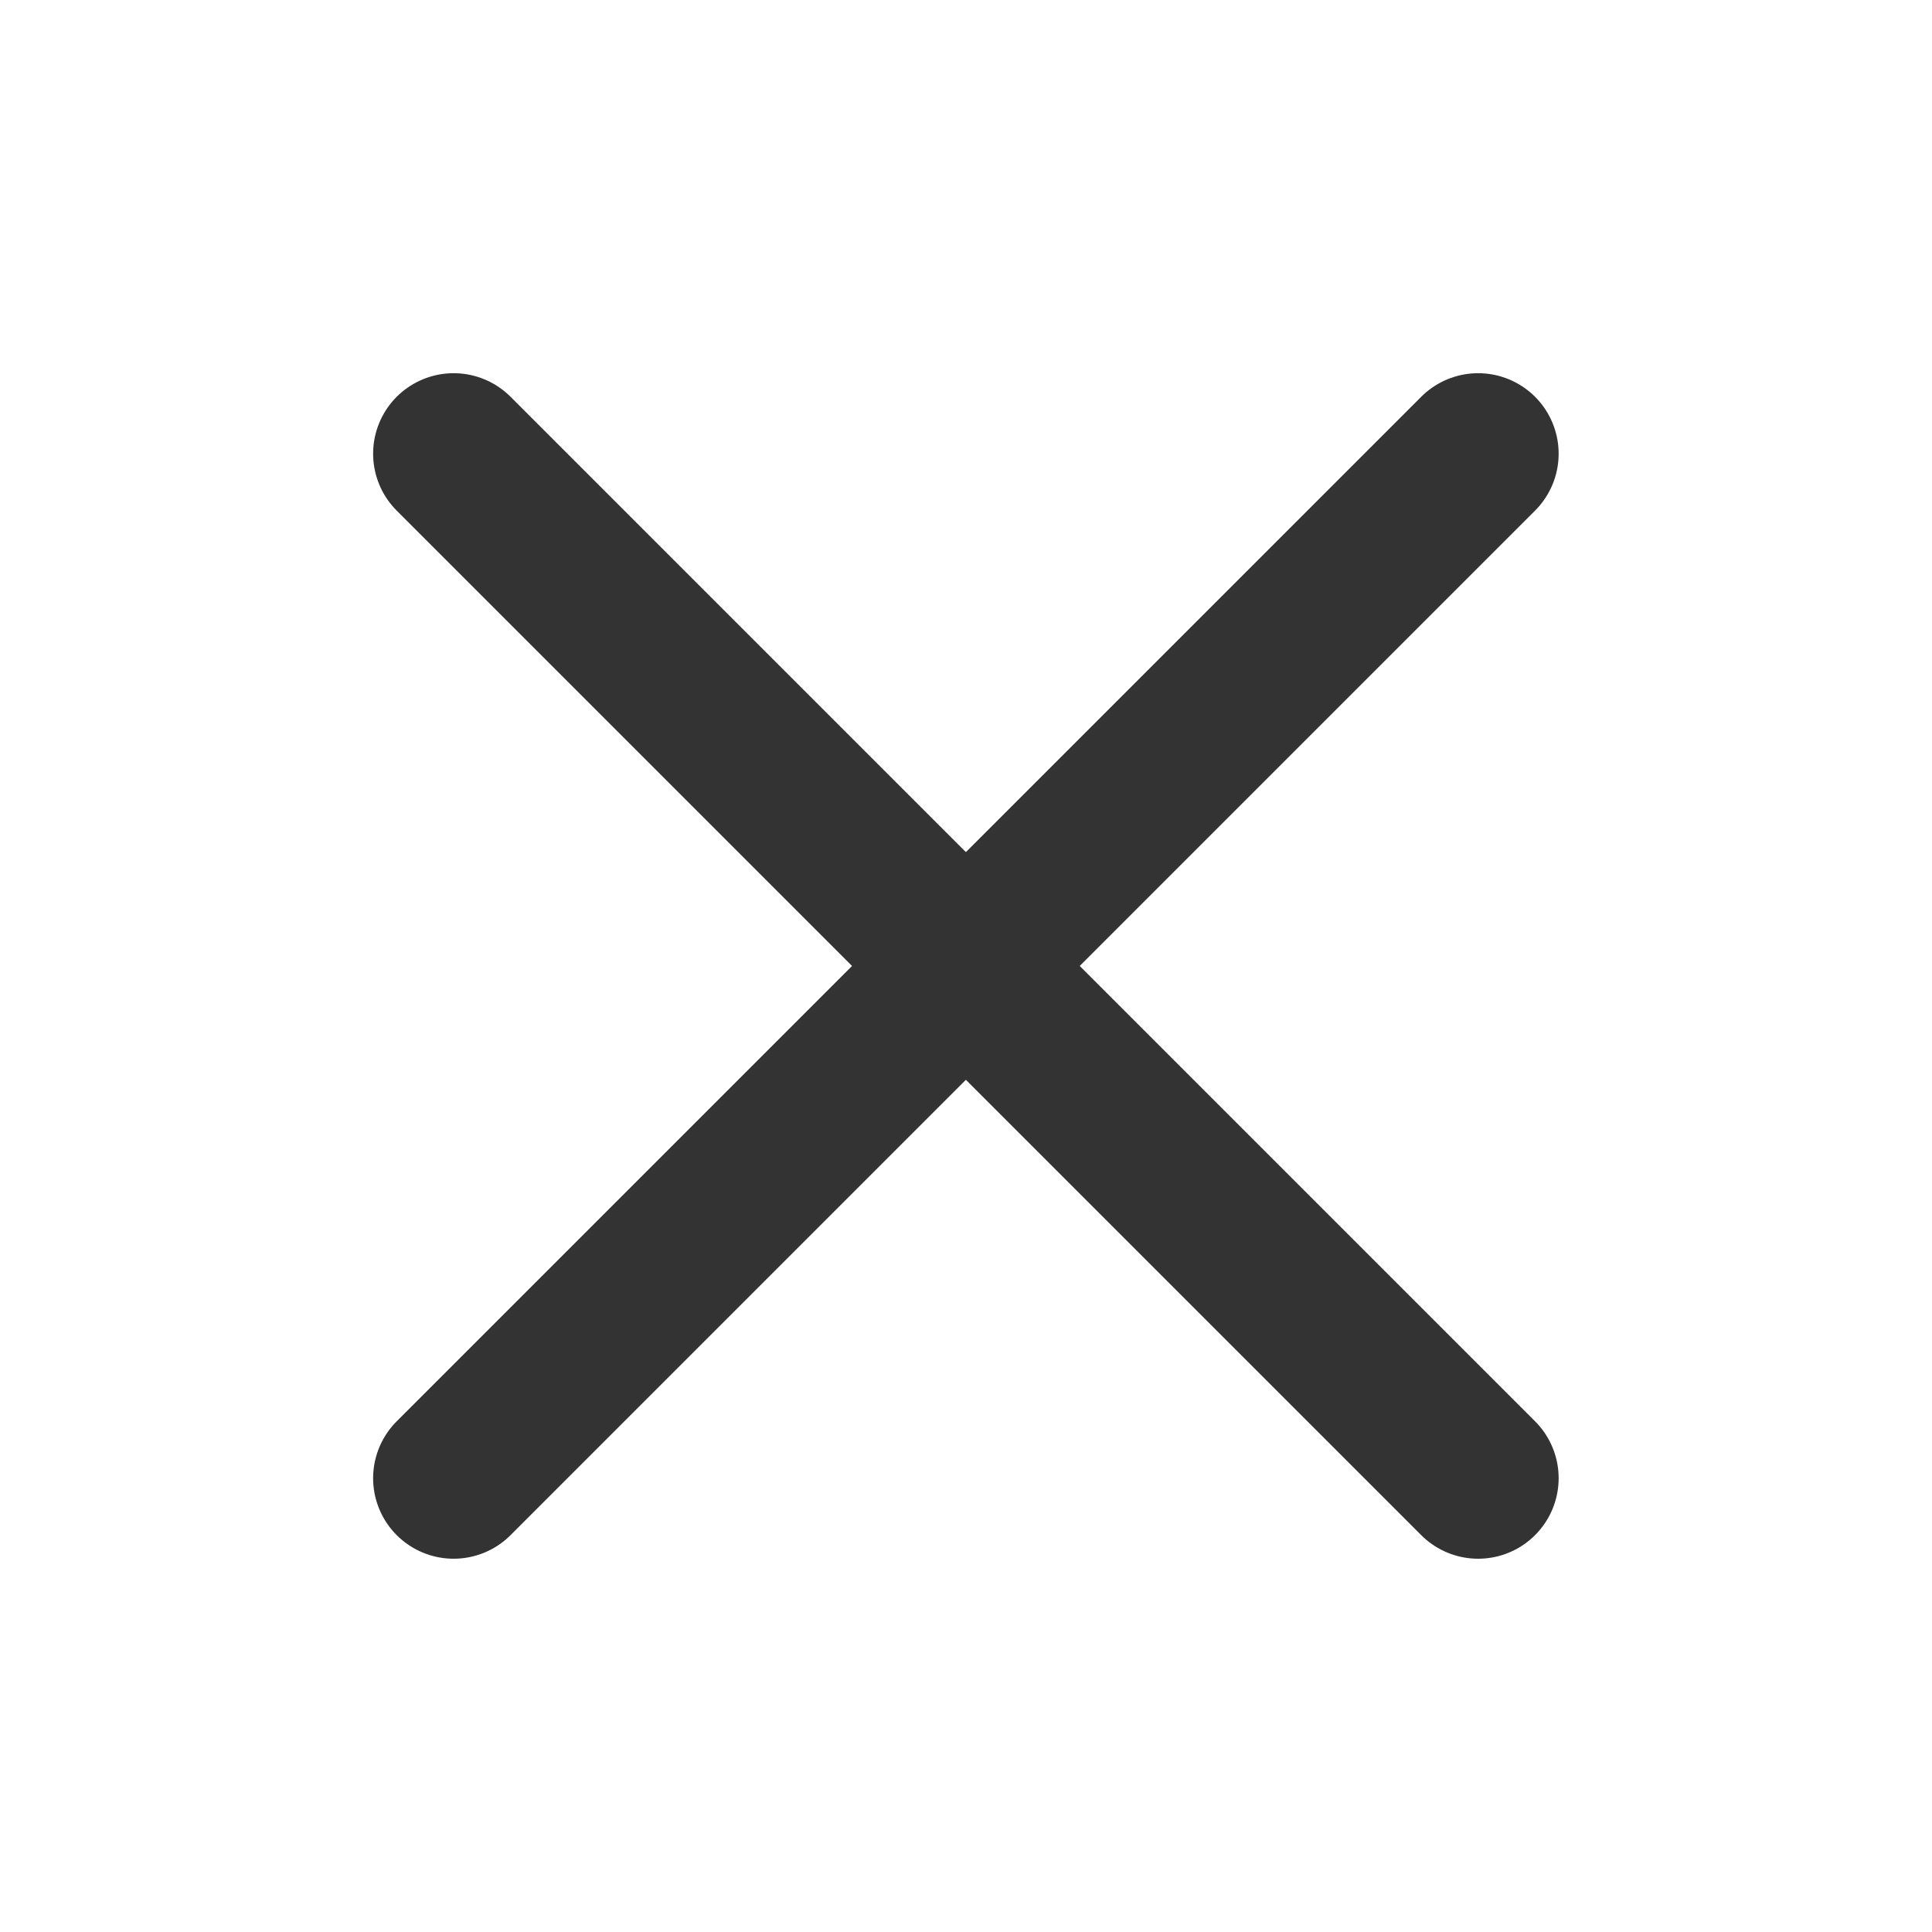
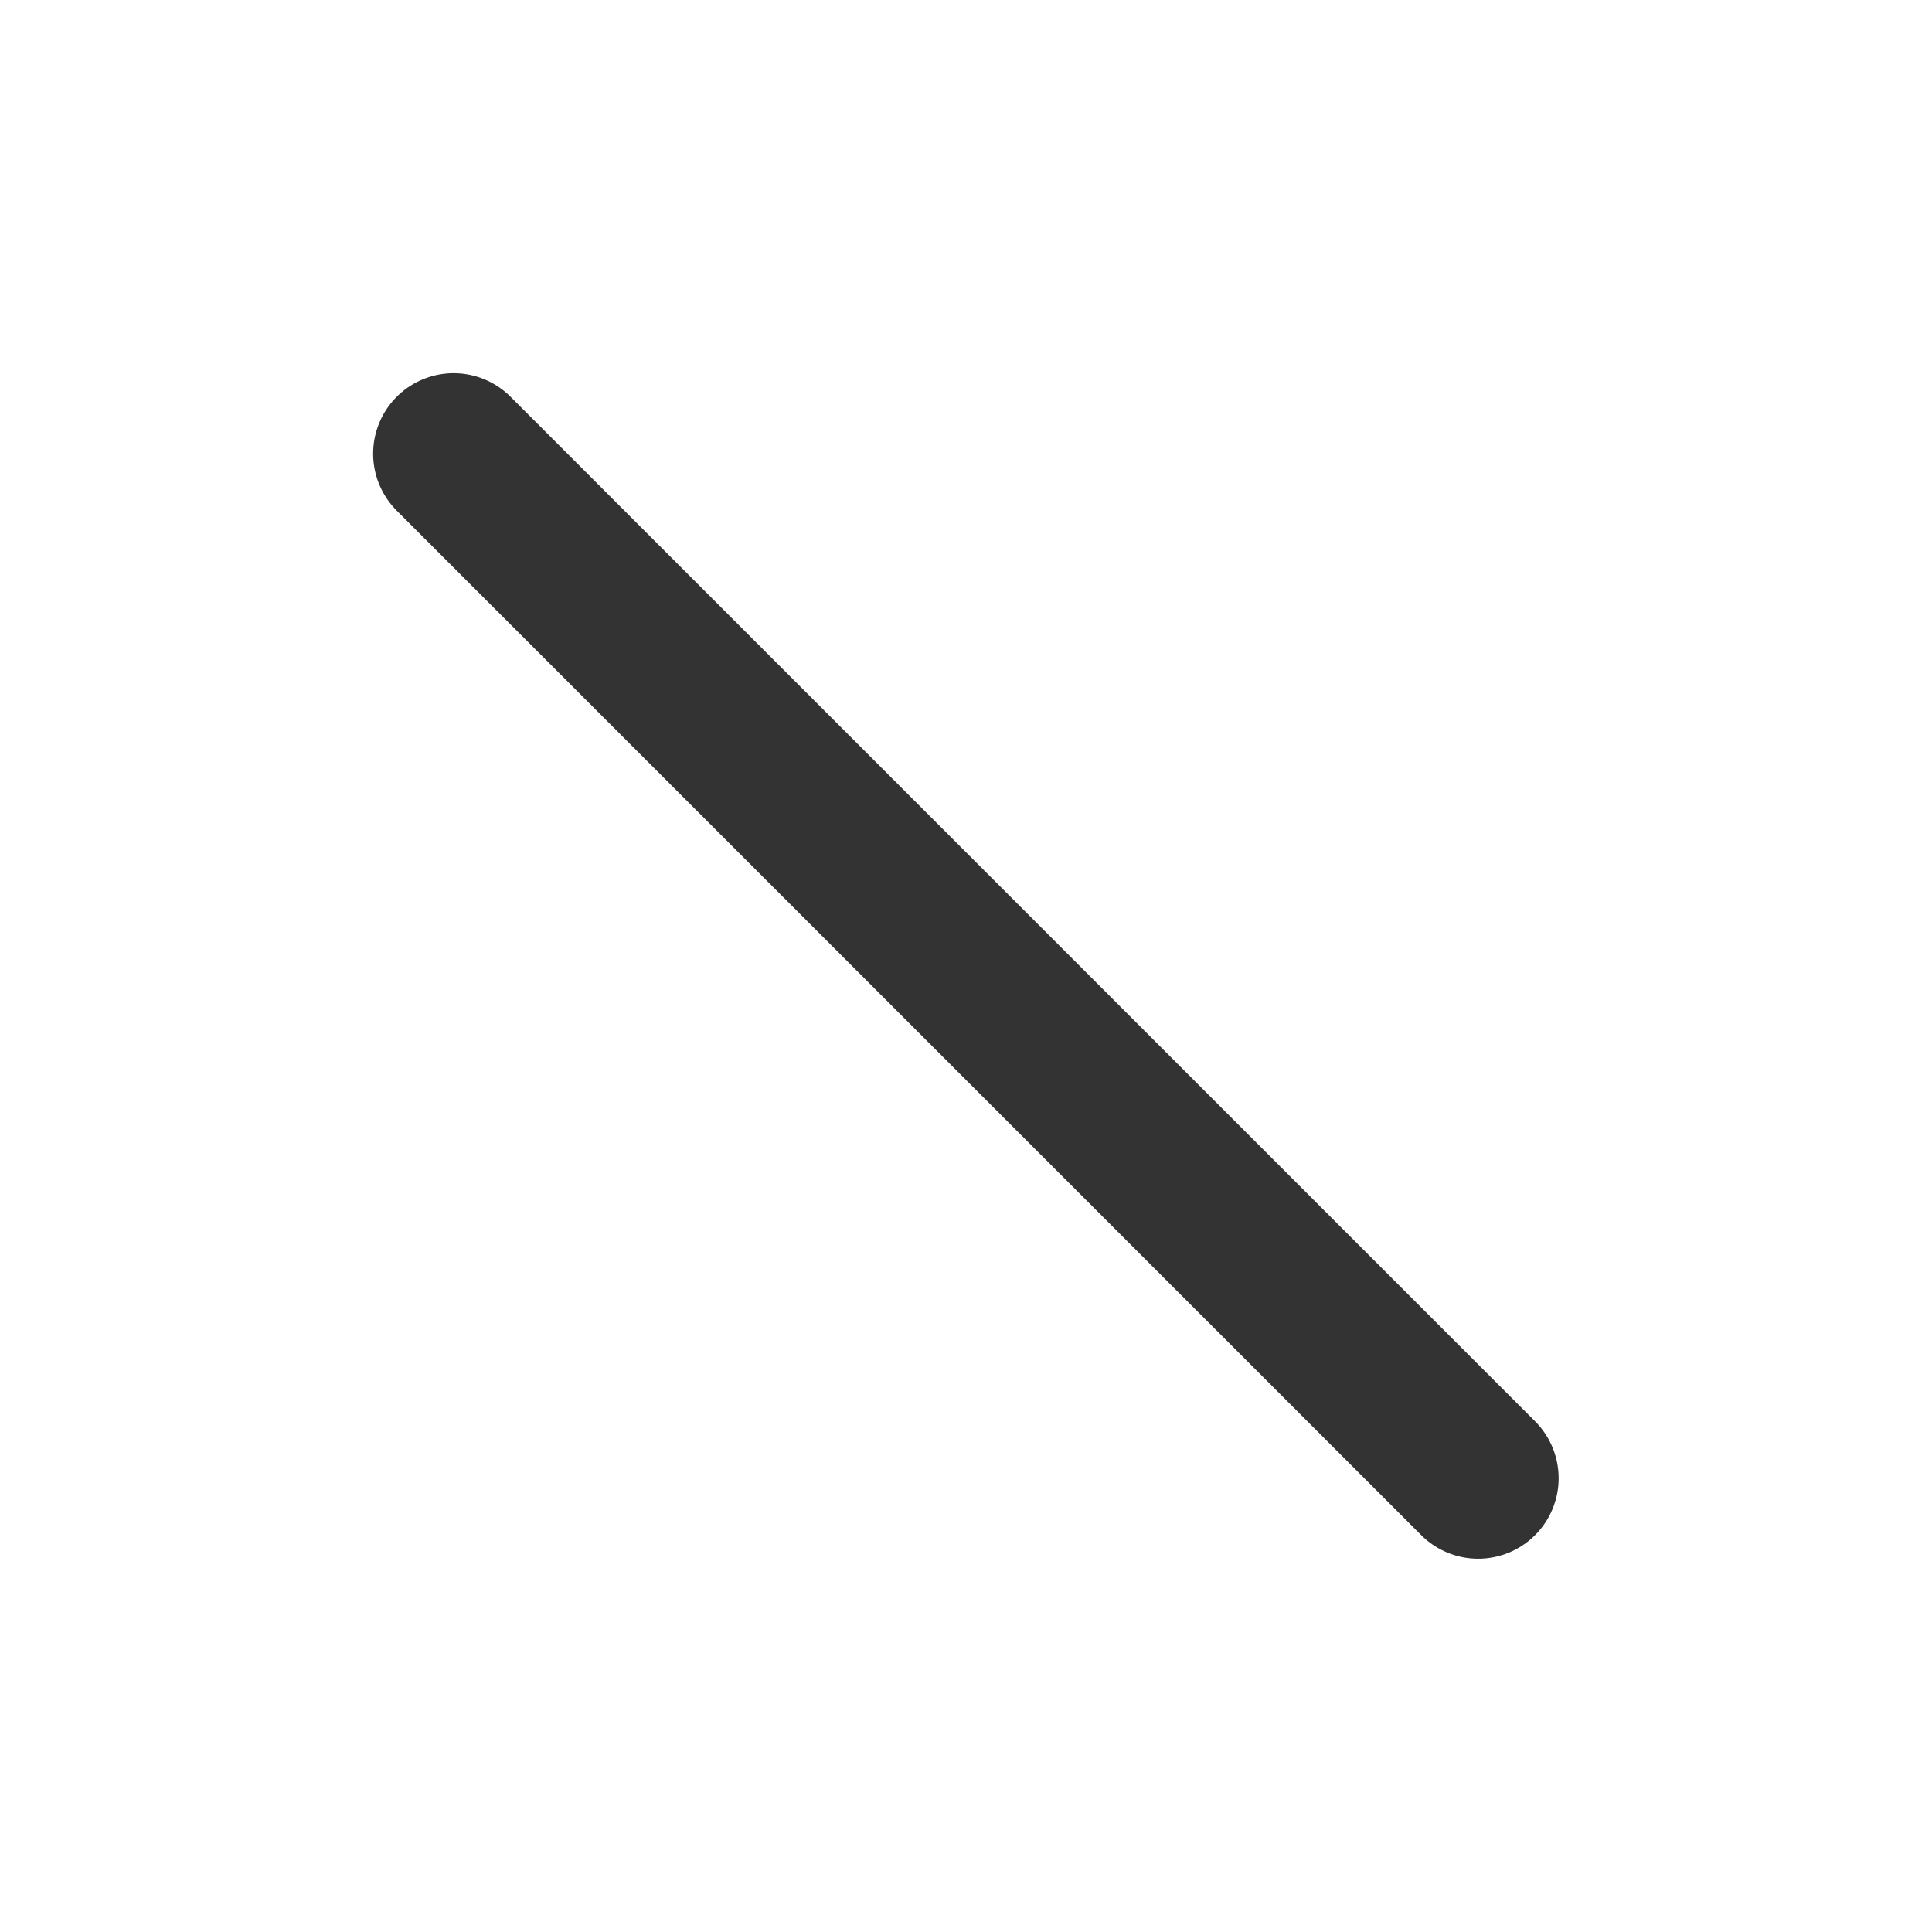
<svg xmlns="http://www.w3.org/2000/svg" width="24" height="24" viewBox="0 0 24 24" fill="none">
  <path d="M5.635 5.636L18.362 18.363" stroke="#333333" stroke-width="2" stroke-linecap="round" />
-   <path d="M18.362 5.636L5.635 18.363" stroke="#333333" stroke-width="2" stroke-linecap="round" />
</svg>